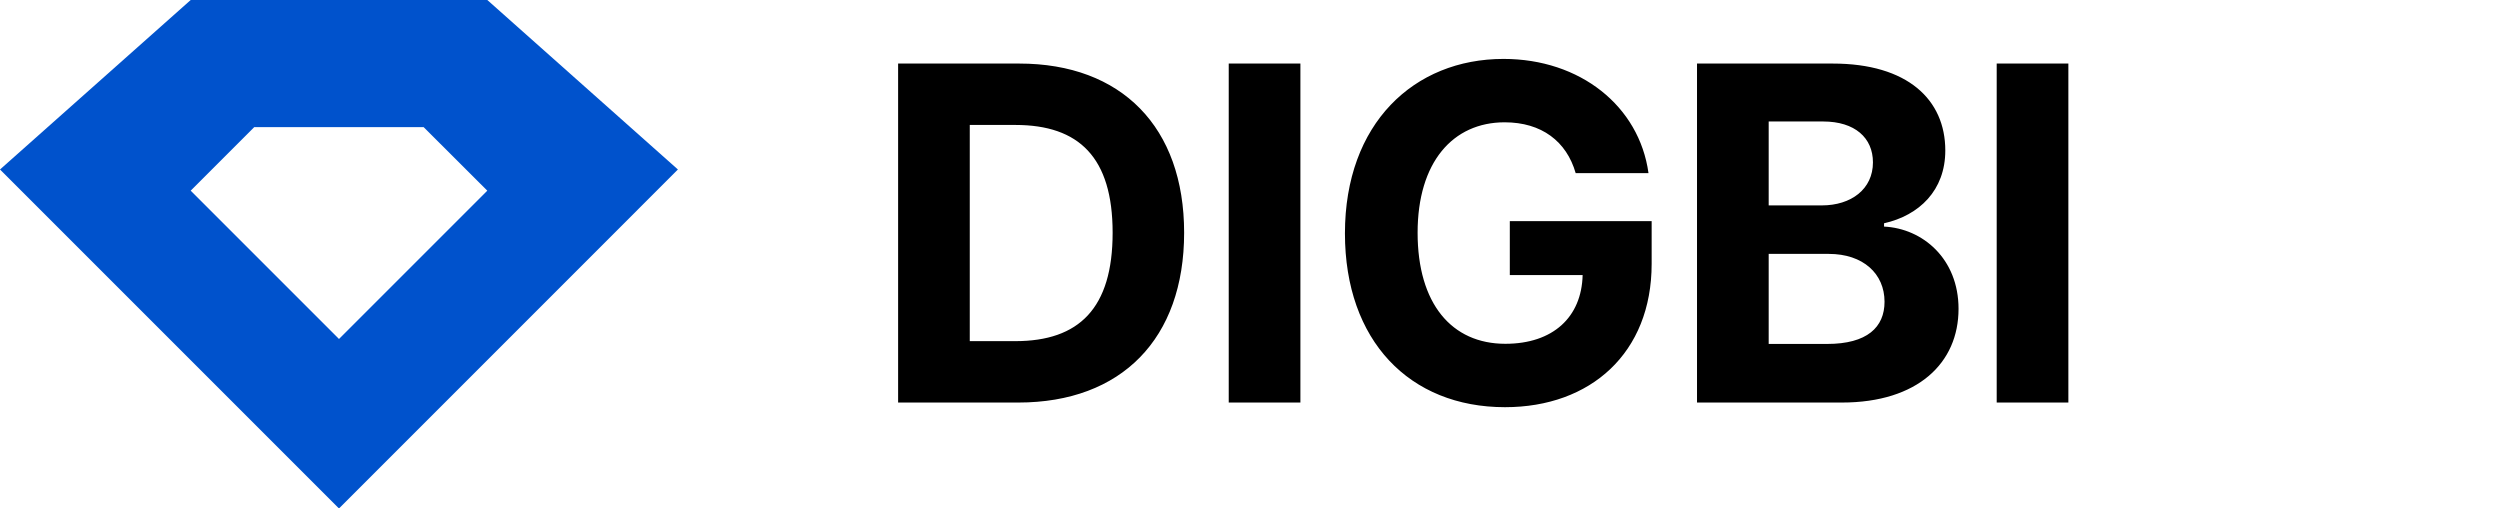
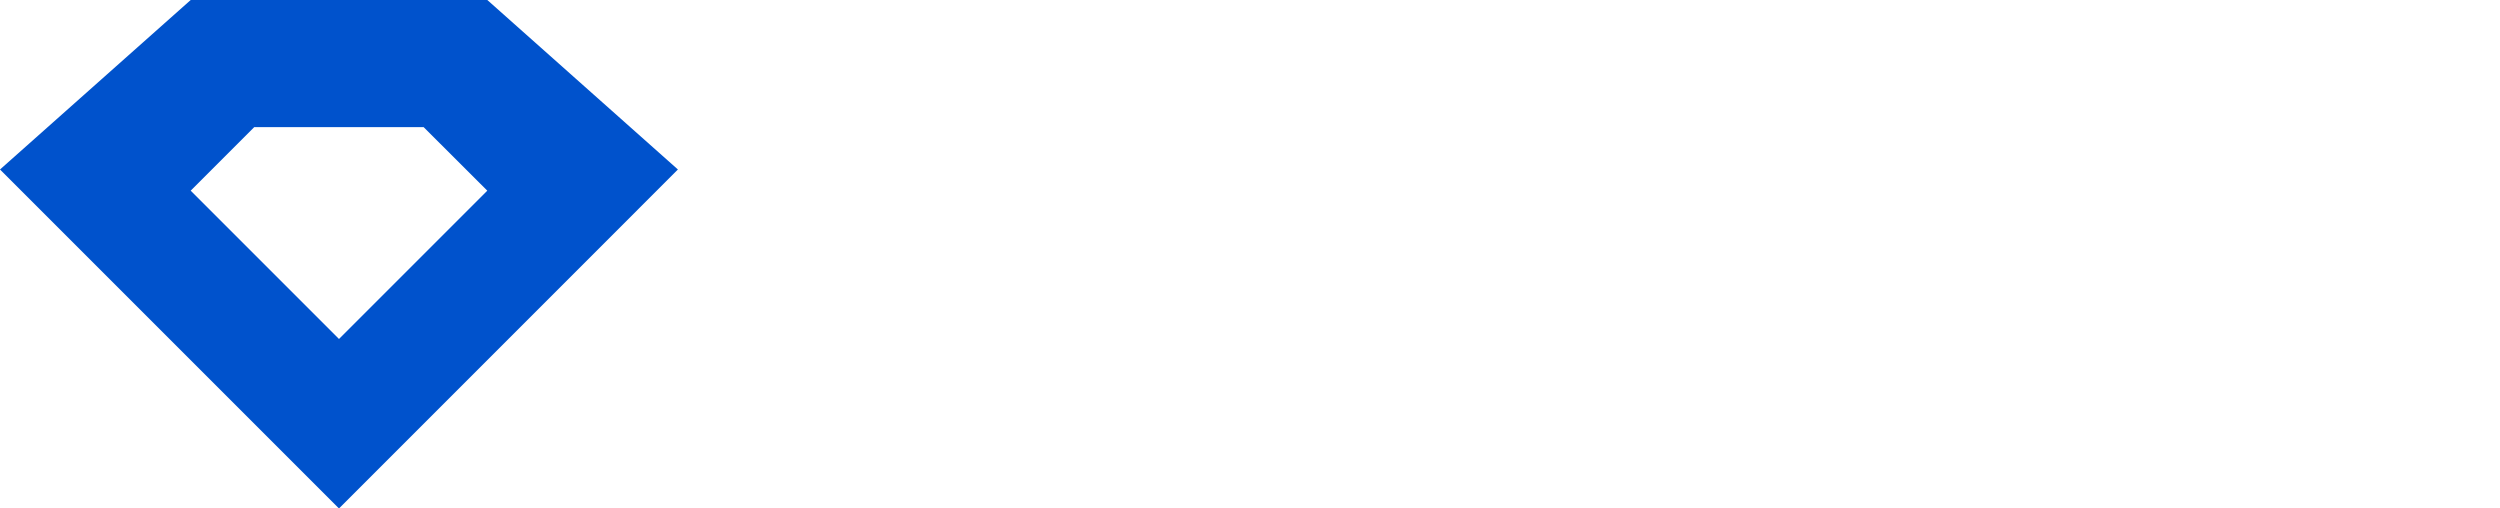
<svg xmlns="http://www.w3.org/2000/svg" width="118" height="24" viewBox="0 0 118 24" fill="none" role="img" aria-labelledby="amtjs8e9lyork8uskspr4l6ju4m38s8f" class="fill-current text-gray-700 hover:text-gray-800">
  <title id="amtjs8e9lyork8uskspr4l6ju4m38s8f">Digbi</title>
-   <path d="M48.062 19C52.938 19 55.891 15.984 55.891 10.984C55.891 6 52.938 3 48.109 3H42.391V19H48.062ZM45.773 16.102V5.898H47.93C50.93 5.898 52.516 7.43 52.516 10.984C52.516 14.555 50.93 16.102 47.922 16.102H45.773ZM61.379 3H57.996V19H61.379V3ZM74.372 8.172H77.809C77.372 5.008 74.583 2.781 70.966 2.781C66.739 2.781 63.481 5.828 63.481 11.016C63.481 16.078 66.528 19.219 71.036 19.219C75.075 19.219 77.958 16.664 77.958 12.453V10.438H71.263V12.984H74.7C74.653 14.969 73.302 16.227 71.052 16.227C68.513 16.227 66.911 14.328 66.911 10.984C66.911 7.656 68.575 5.773 71.02 5.773C72.763 5.773 73.942 6.672 74.372 8.172ZM80.099 19H86.935C90.528 19 92.443 17.125 92.443 14.578C92.443 12.211 90.747 10.781 88.927 10.695V10.539C90.591 10.164 91.818 8.984 91.818 7.102C91.818 4.703 90.036 3 86.505 3H80.099V19ZM83.482 16.234V11.984H86.318C87.943 11.984 88.95 12.922 88.95 14.242C88.95 15.445 88.13 16.234 86.24 16.234H83.482ZM83.482 9.695V5.734H86.052C87.552 5.734 88.403 6.508 88.403 7.664C88.403 8.93 87.372 9.695 85.99 9.695H83.482ZM97.627 3H94.244V19H97.627V3Z" fill="black" />
  <path fill-rule="evenodd" clip-rule="evenodd" d="M23.001 0L31.997 8L16 24L0 8L9.001 0H23.001ZM19.995 6H12L9 9L16 16L23 9L19.995 6Z" fill="#0052CC" />
</svg>